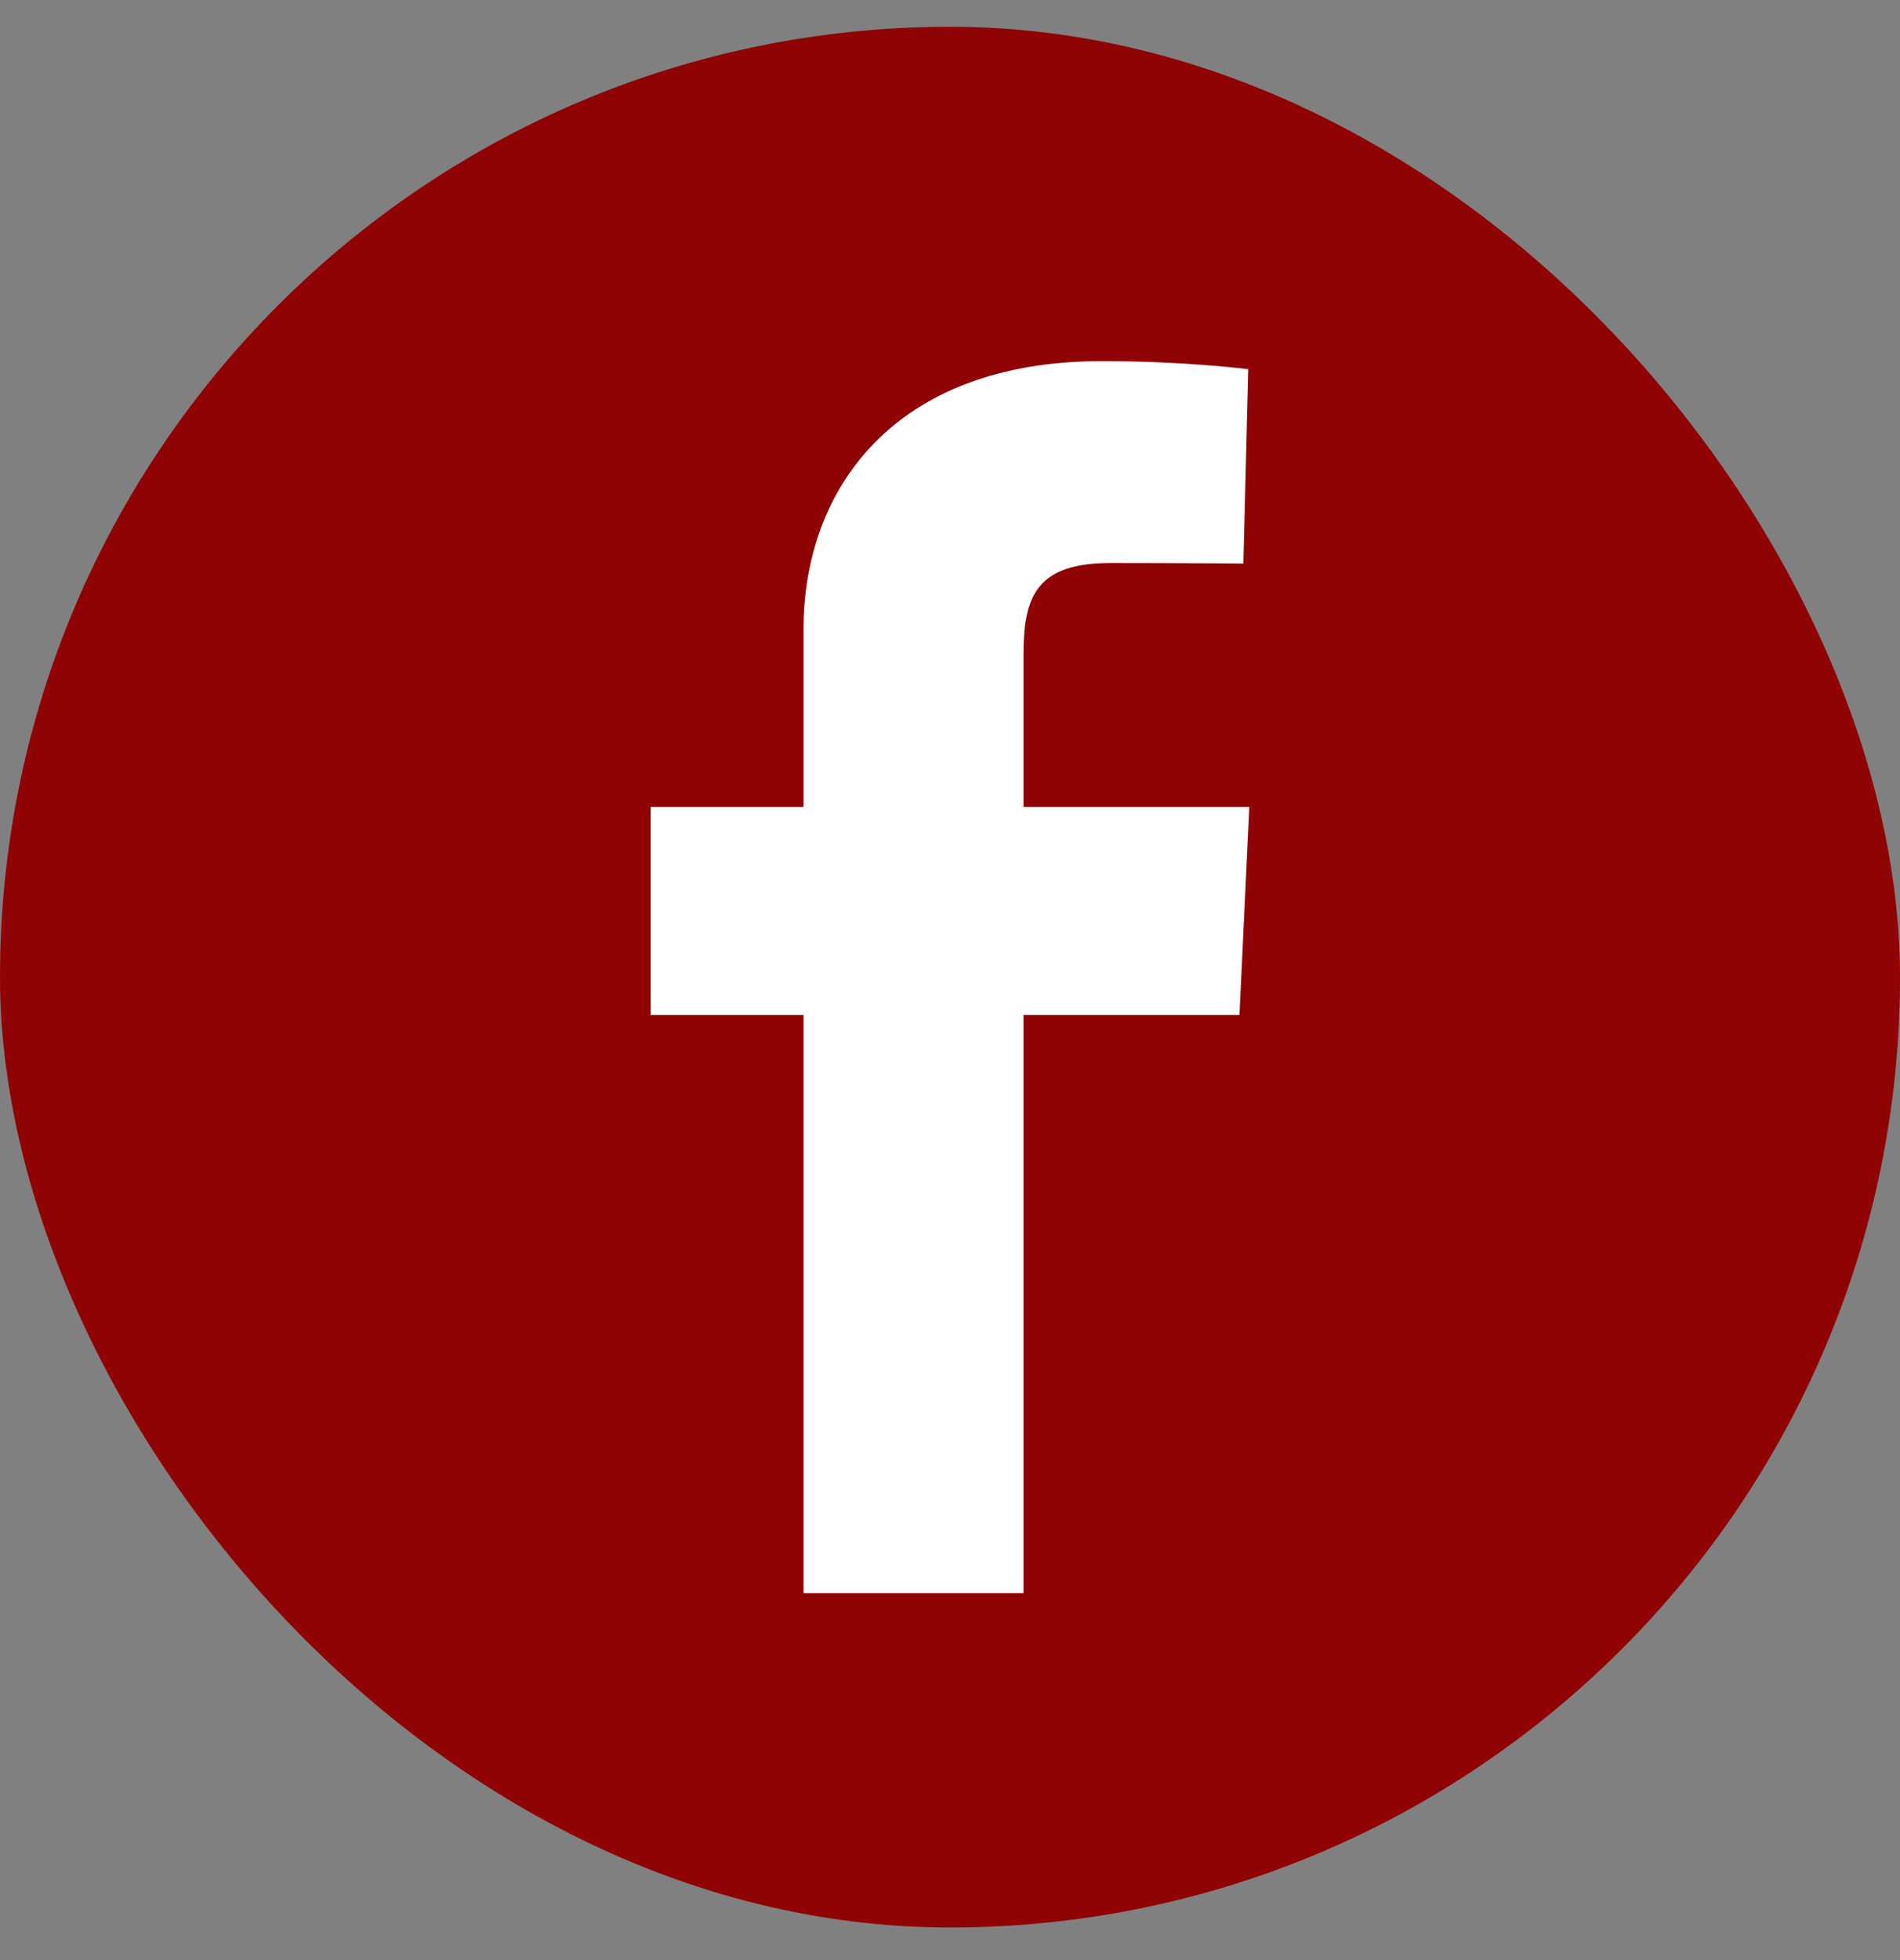
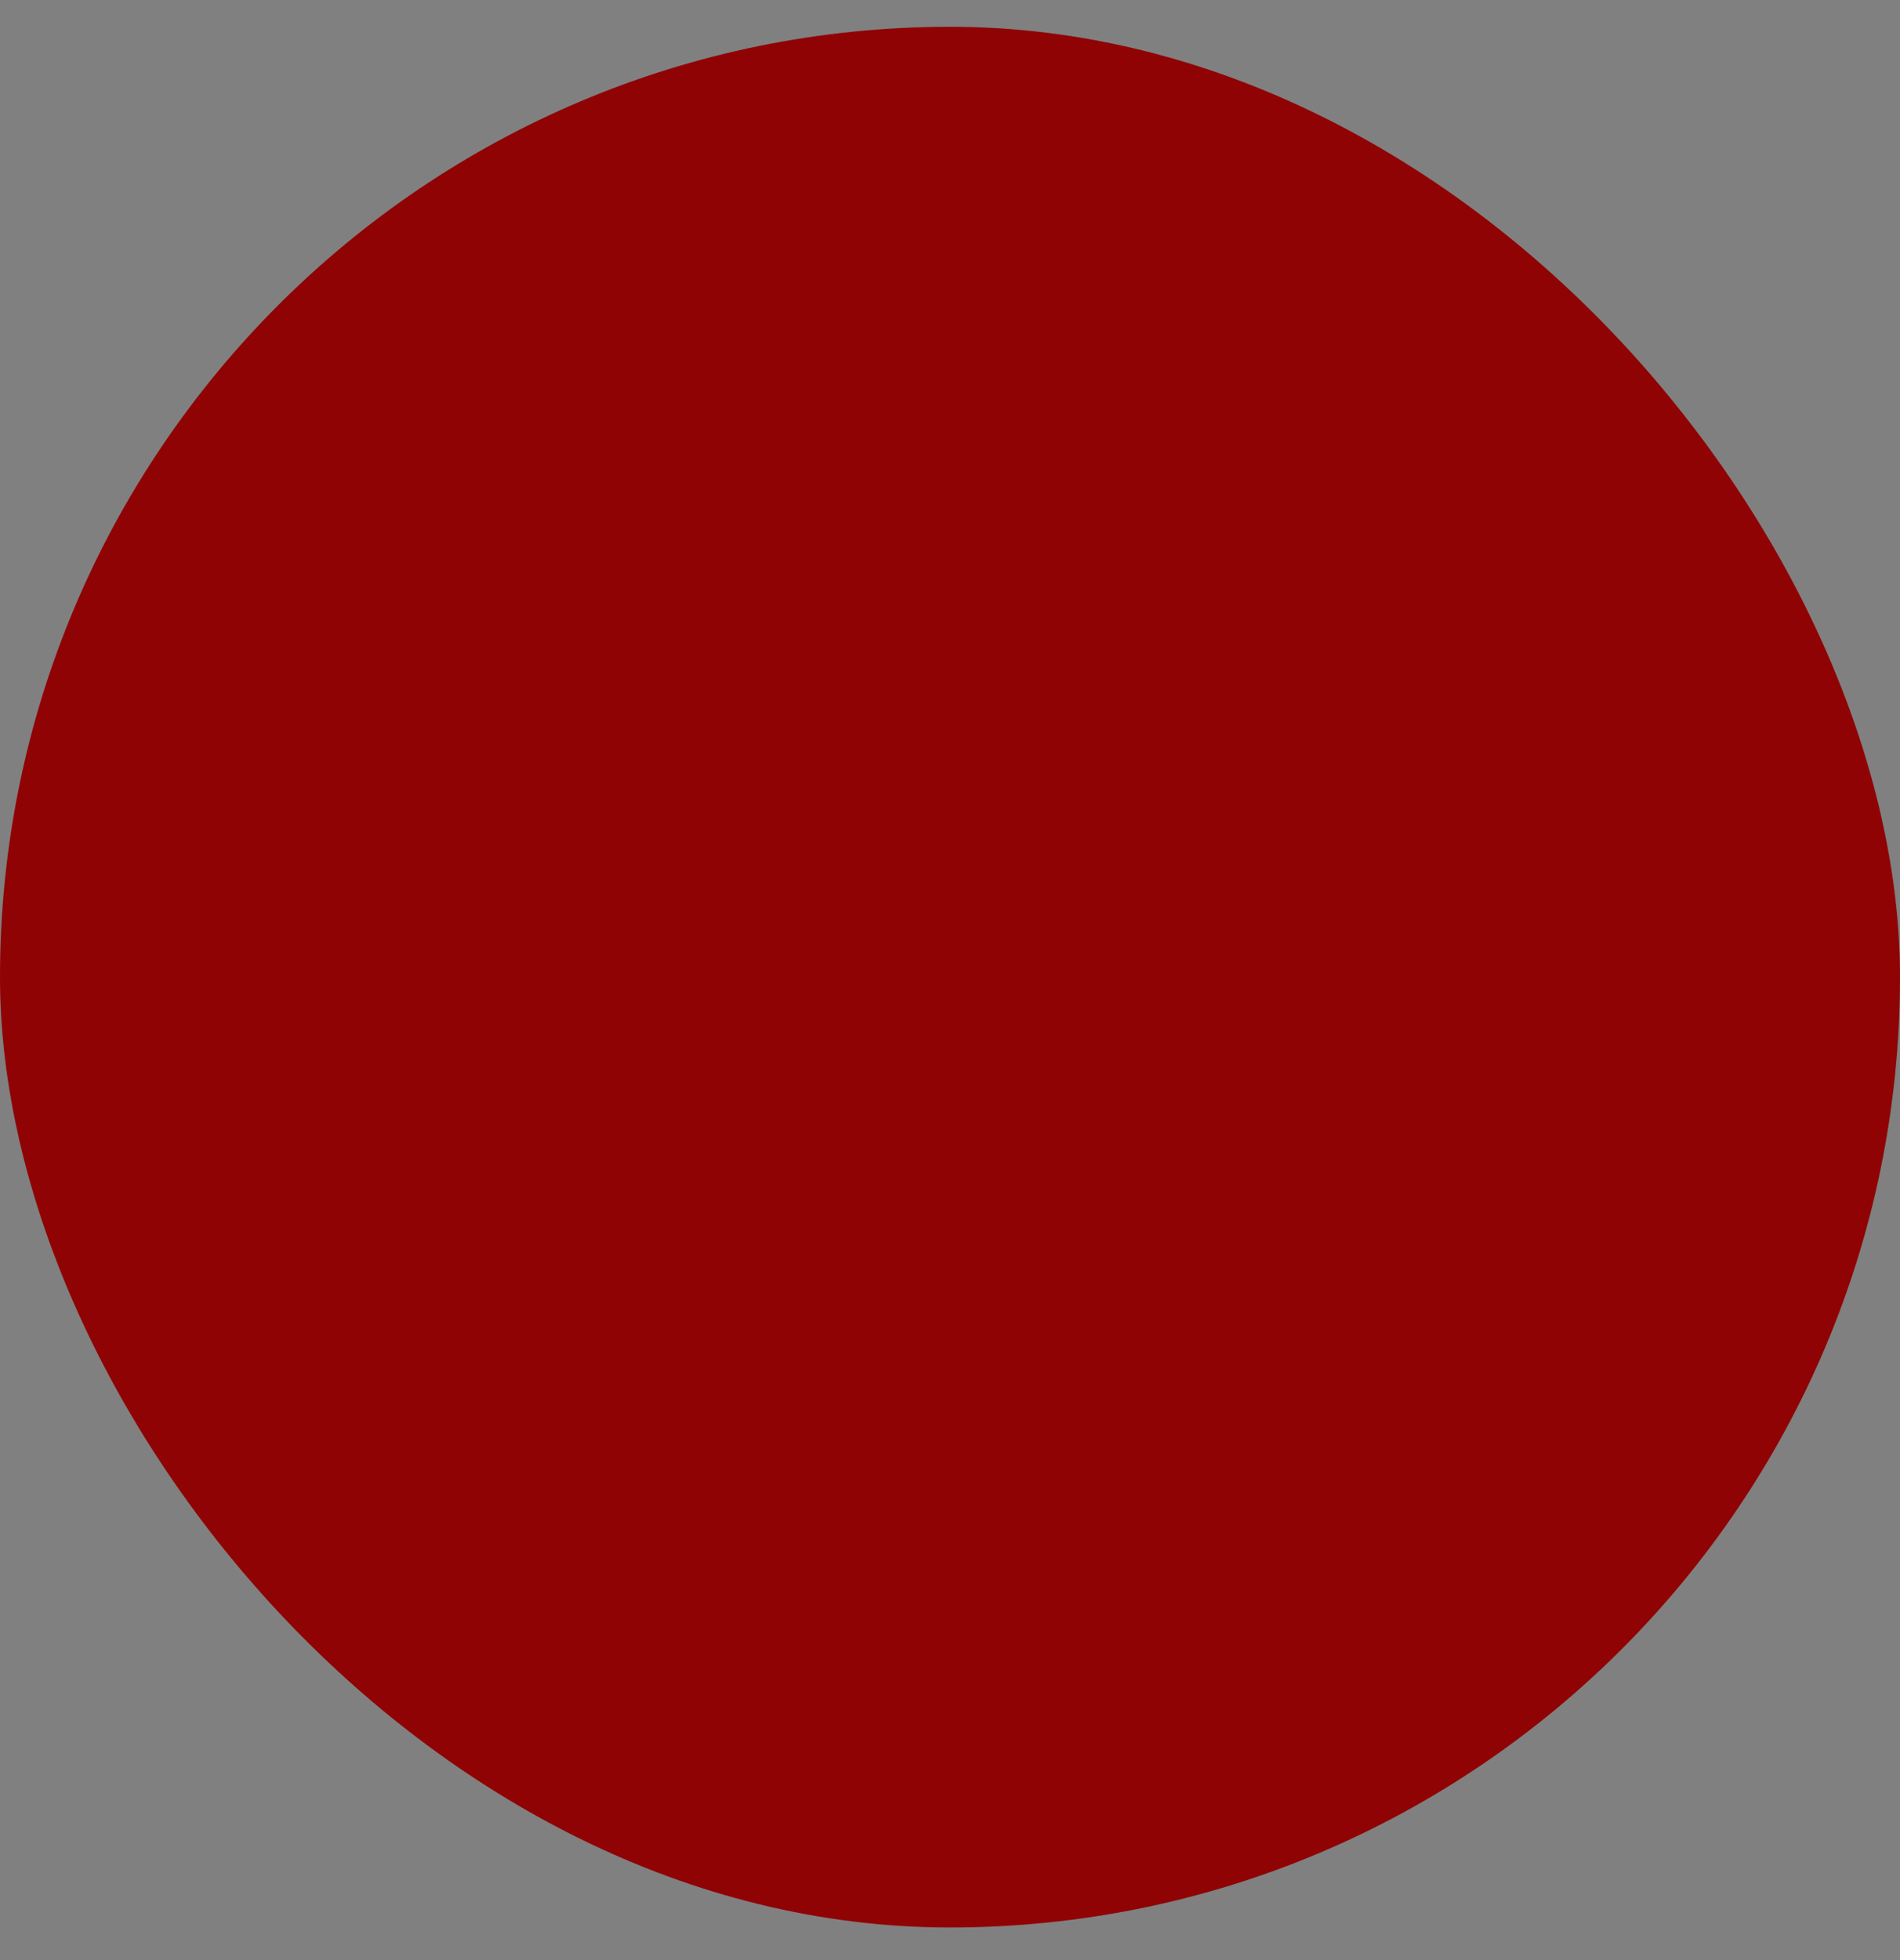
<svg xmlns="http://www.w3.org/2000/svg" width="32" height="33" viewBox="0 0 32 33" fill="none">
  <rect x="0" y="0" width="32" height="33" fill="#808080" stroke="none" />
  <rect y="0.451" width="32" height="32" rx="16" fill="#900304" />
-   <path d="M13.533 17.089V26.822L17.238 26.822V17.089H20.875L21.041 13.585H17.238V11.027C17.238 10.06 17.441 9.478 18.704 9.478C19.871 9.478 20.941 9.488 20.941 9.488L21.023 6.216C21.023 6.216 19.974 6.08 18.556 6.08C15.053 6.08 13.533 8.24 13.533 10.591V13.585H10.959V17.089H13.533Z" fill="white" />
</svg>